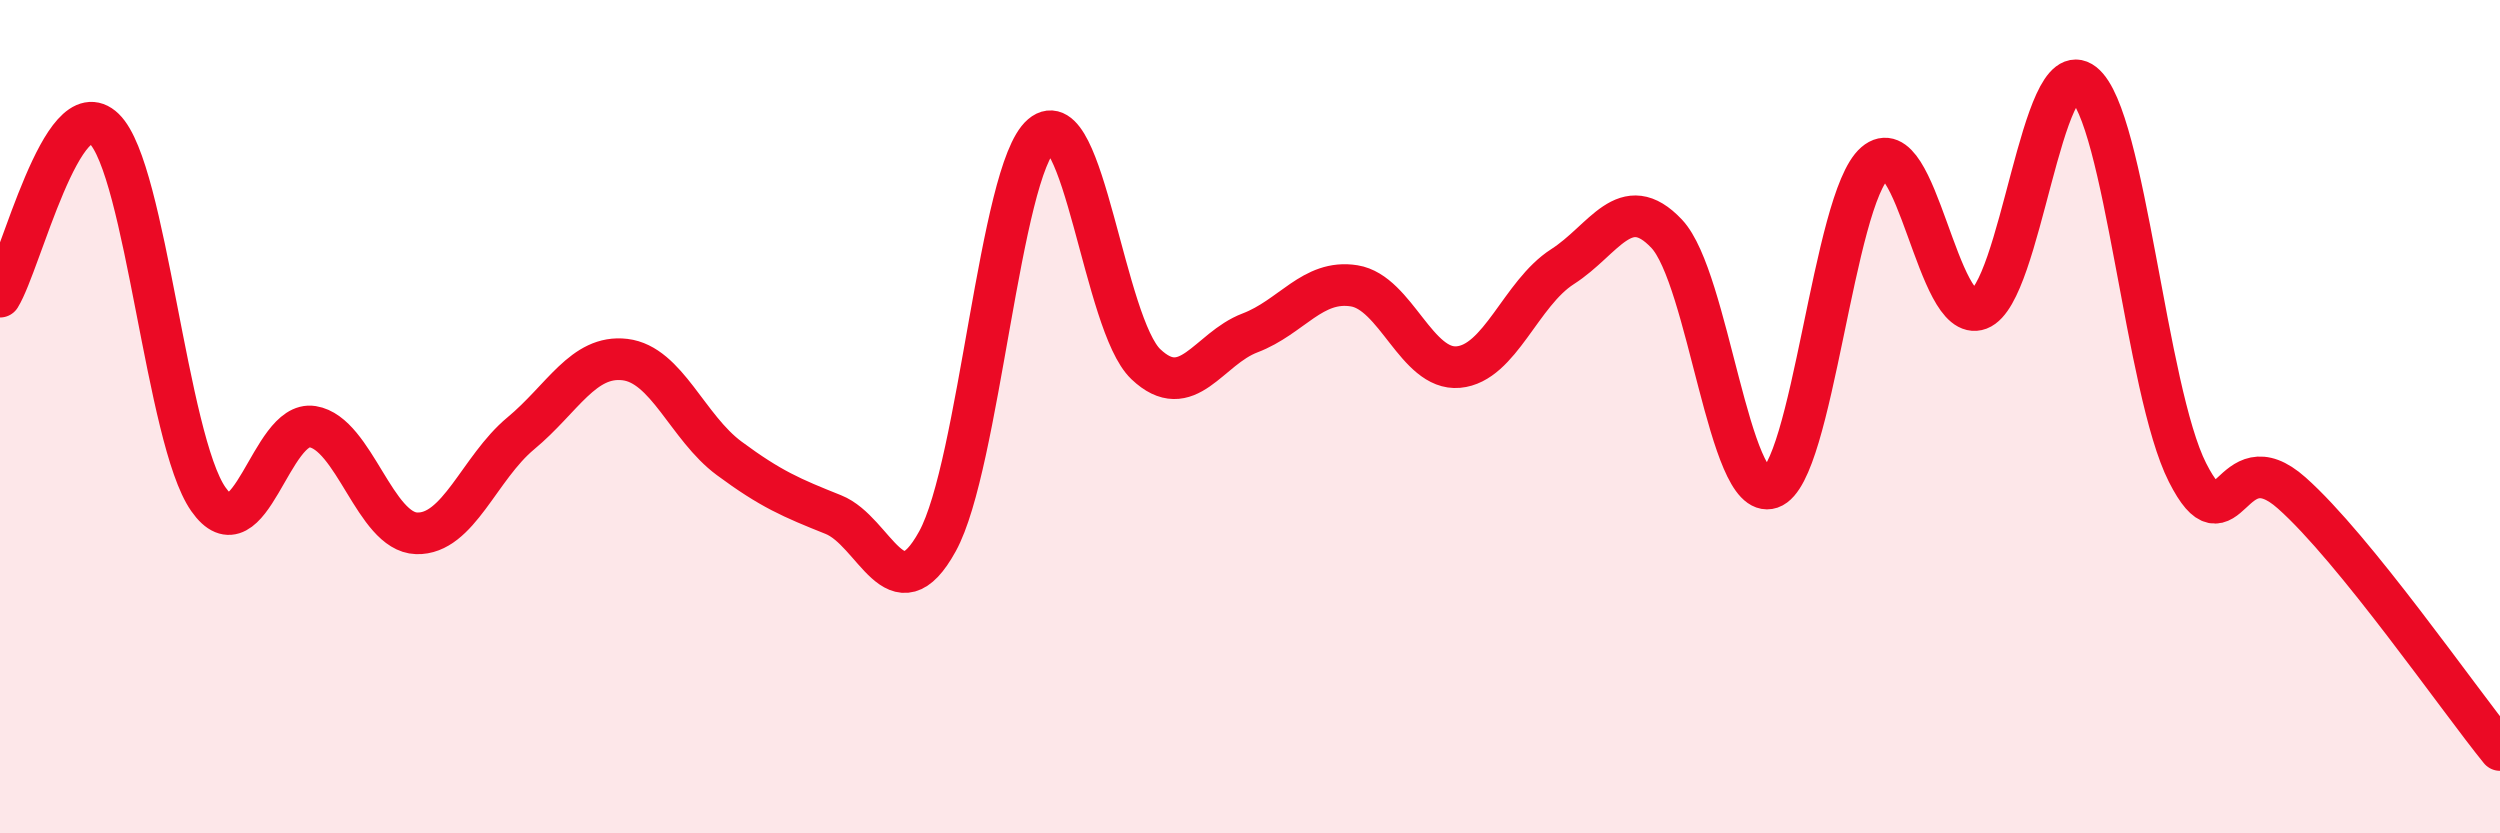
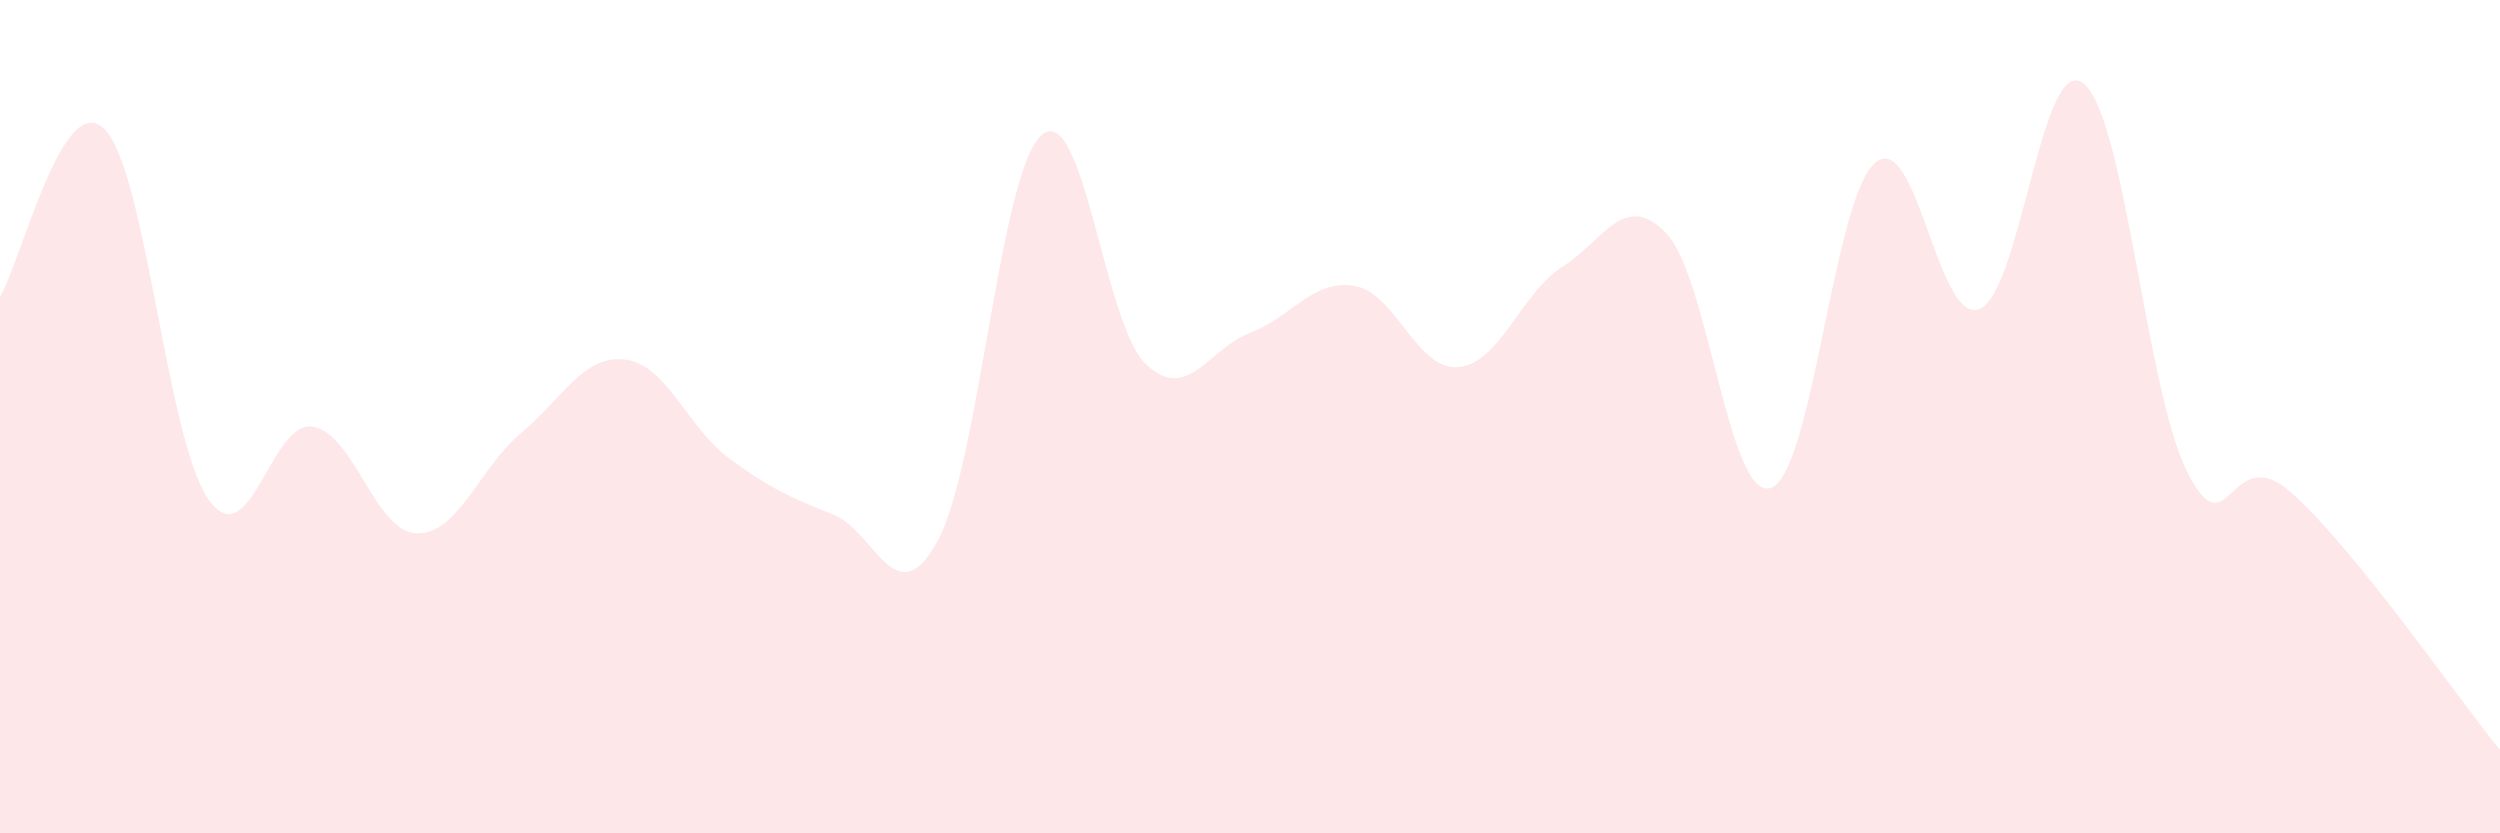
<svg xmlns="http://www.w3.org/2000/svg" width="60" height="20" viewBox="0 0 60 20">
  <path d="M 0,7.12 C 0.5,6.31 1.5,2.12 2.5,3.09 C 3.5,4.06 4,10.55 5,11.98 C 6,13.41 6.5,10.08 7.5,10.24 C 8.5,10.4 9,12.77 10,12.8 C 11,12.83 11.5,11.23 12.5,10.4 C 13.5,9.57 14,8.51 15,8.63 C 16,8.75 16.5,10.26 17.5,11 C 18.5,11.74 19,11.95 20,12.35 C 21,12.75 21.5,14.81 22.5,12.99 C 23.5,11.17 24,4.09 25,3.24 C 26,2.39 26.5,7.79 27.5,8.74 C 28.5,9.69 29,8.37 30,7.99 C 31,7.61 31.5,6.7 32.5,6.86 C 33.5,7.02 34,8.9 35,8.81 C 36,8.72 36.5,7.04 37.5,6.4 C 38.5,5.76 39,4.55 40,5.61 C 41,6.67 41.5,12.05 42.5,11.71 C 43.5,11.37 44,4.77 45,3.91 C 46,3.05 46.5,7.8 47.5,7.42 C 48.5,7.04 49,1.22 50,2 C 51,2.78 51.5,9.37 52.5,11.34 C 53.5,13.31 53.5,10.5 55,11.83 C 56.5,13.16 59,16.77 60,18L60 20L0 20Z" fill="#EB0A25" opacity="0.1" stroke-linecap="round" stroke-linejoin="round" />
-   <path d="M 0,7.12 C 0.5,6.31 1.5,2.12 2.5,3.09 C 3.5,4.06 4,10.55 5,11.98 C 6,13.41 6.5,10.08 7.5,10.24 C 8.5,10.4 9,12.77 10,12.8 C 11,12.83 11.5,11.23 12.5,10.4 C 13.5,9.57 14,8.51 15,8.63 C 16,8.75 16.5,10.26 17.5,11 C 18.5,11.74 19,11.95 20,12.35 C 21,12.75 21.5,14.81 22.5,12.99 C 23.5,11.17 24,4.09 25,3.24 C 26,2.39 26.5,7.79 27.5,8.74 C 28.5,9.69 29,8.37 30,7.99 C 31,7.61 31.5,6.7 32.5,6.86 C 33.5,7.02 34,8.9 35,8.81 C 36,8.72 36.5,7.04 37.5,6.4 C 38.5,5.76 39,4.55 40,5.61 C 41,6.67 41.5,12.05 42.5,11.71 C 43.5,11.37 44,4.77 45,3.91 C 46,3.05 46.5,7.8 47.5,7.42 C 48.5,7.04 49,1.22 50,2 C 51,2.78 51.5,9.37 52.5,11.34 C 53.5,13.31 53.5,10.5 55,11.83 C 56.5,13.16 59,16.77 60,18" stroke="#EB0A25" stroke-width="1" fill="none" stroke-linecap="round" stroke-linejoin="round" />
</svg>